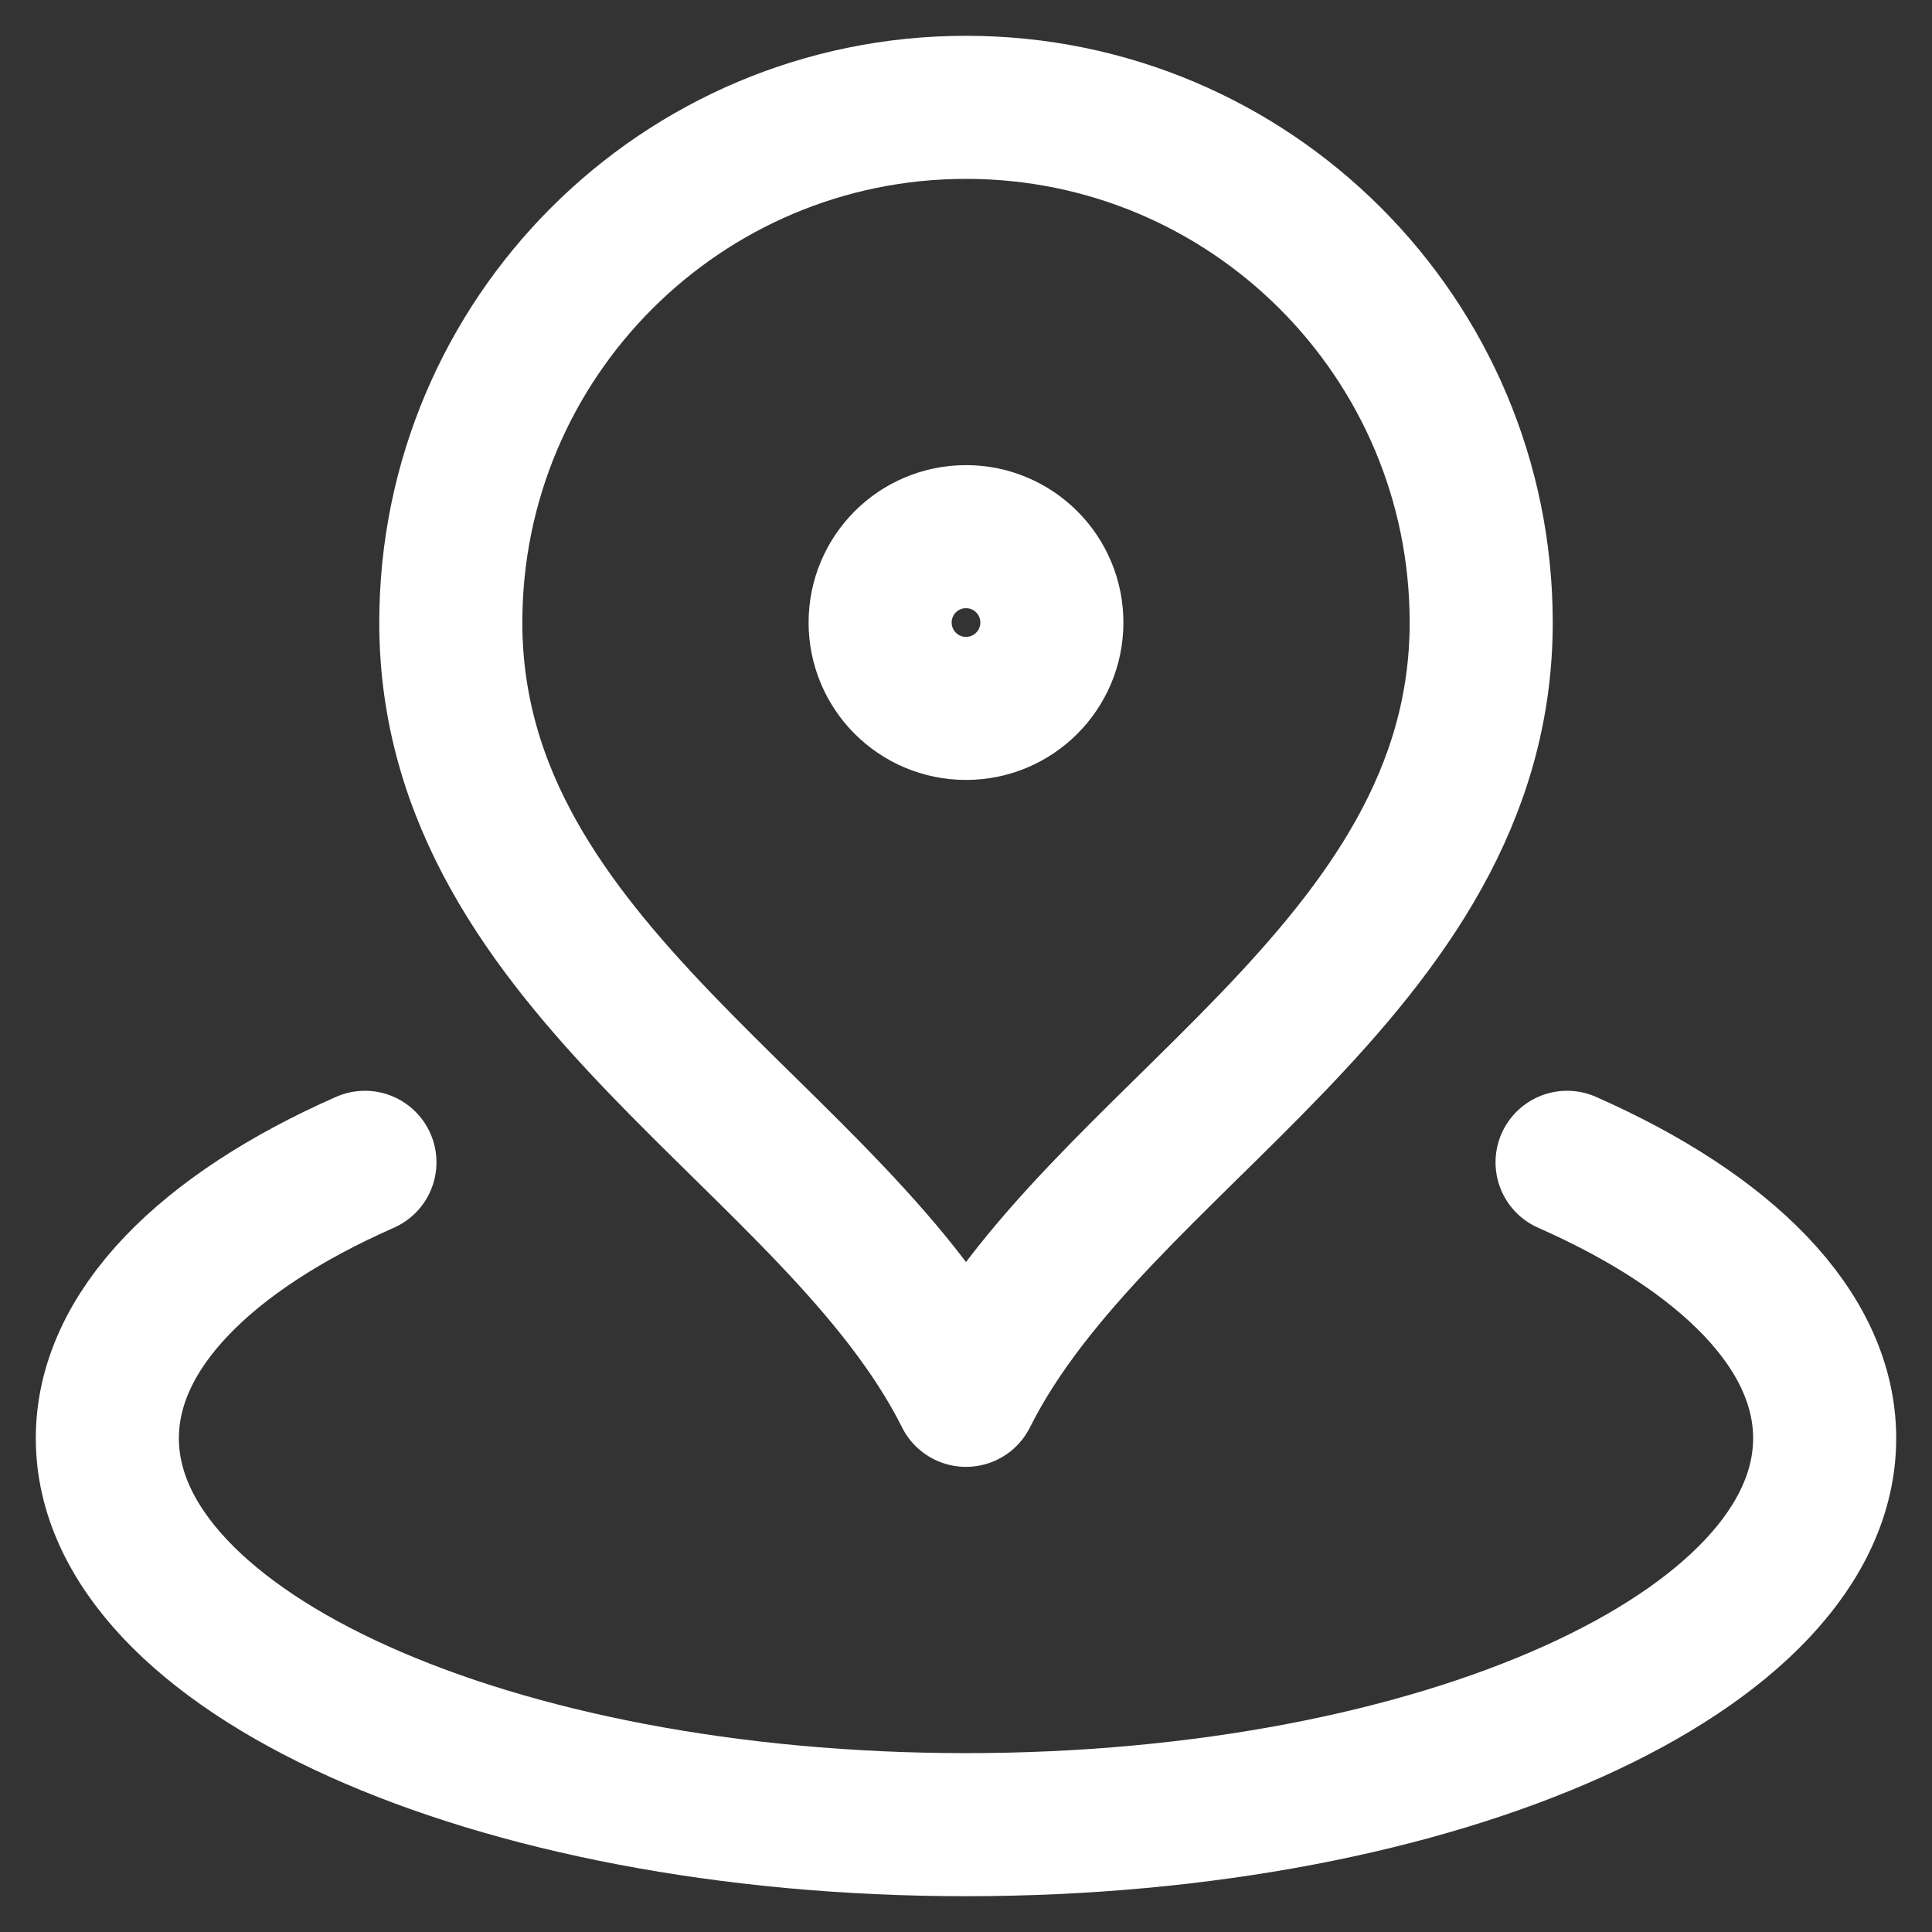
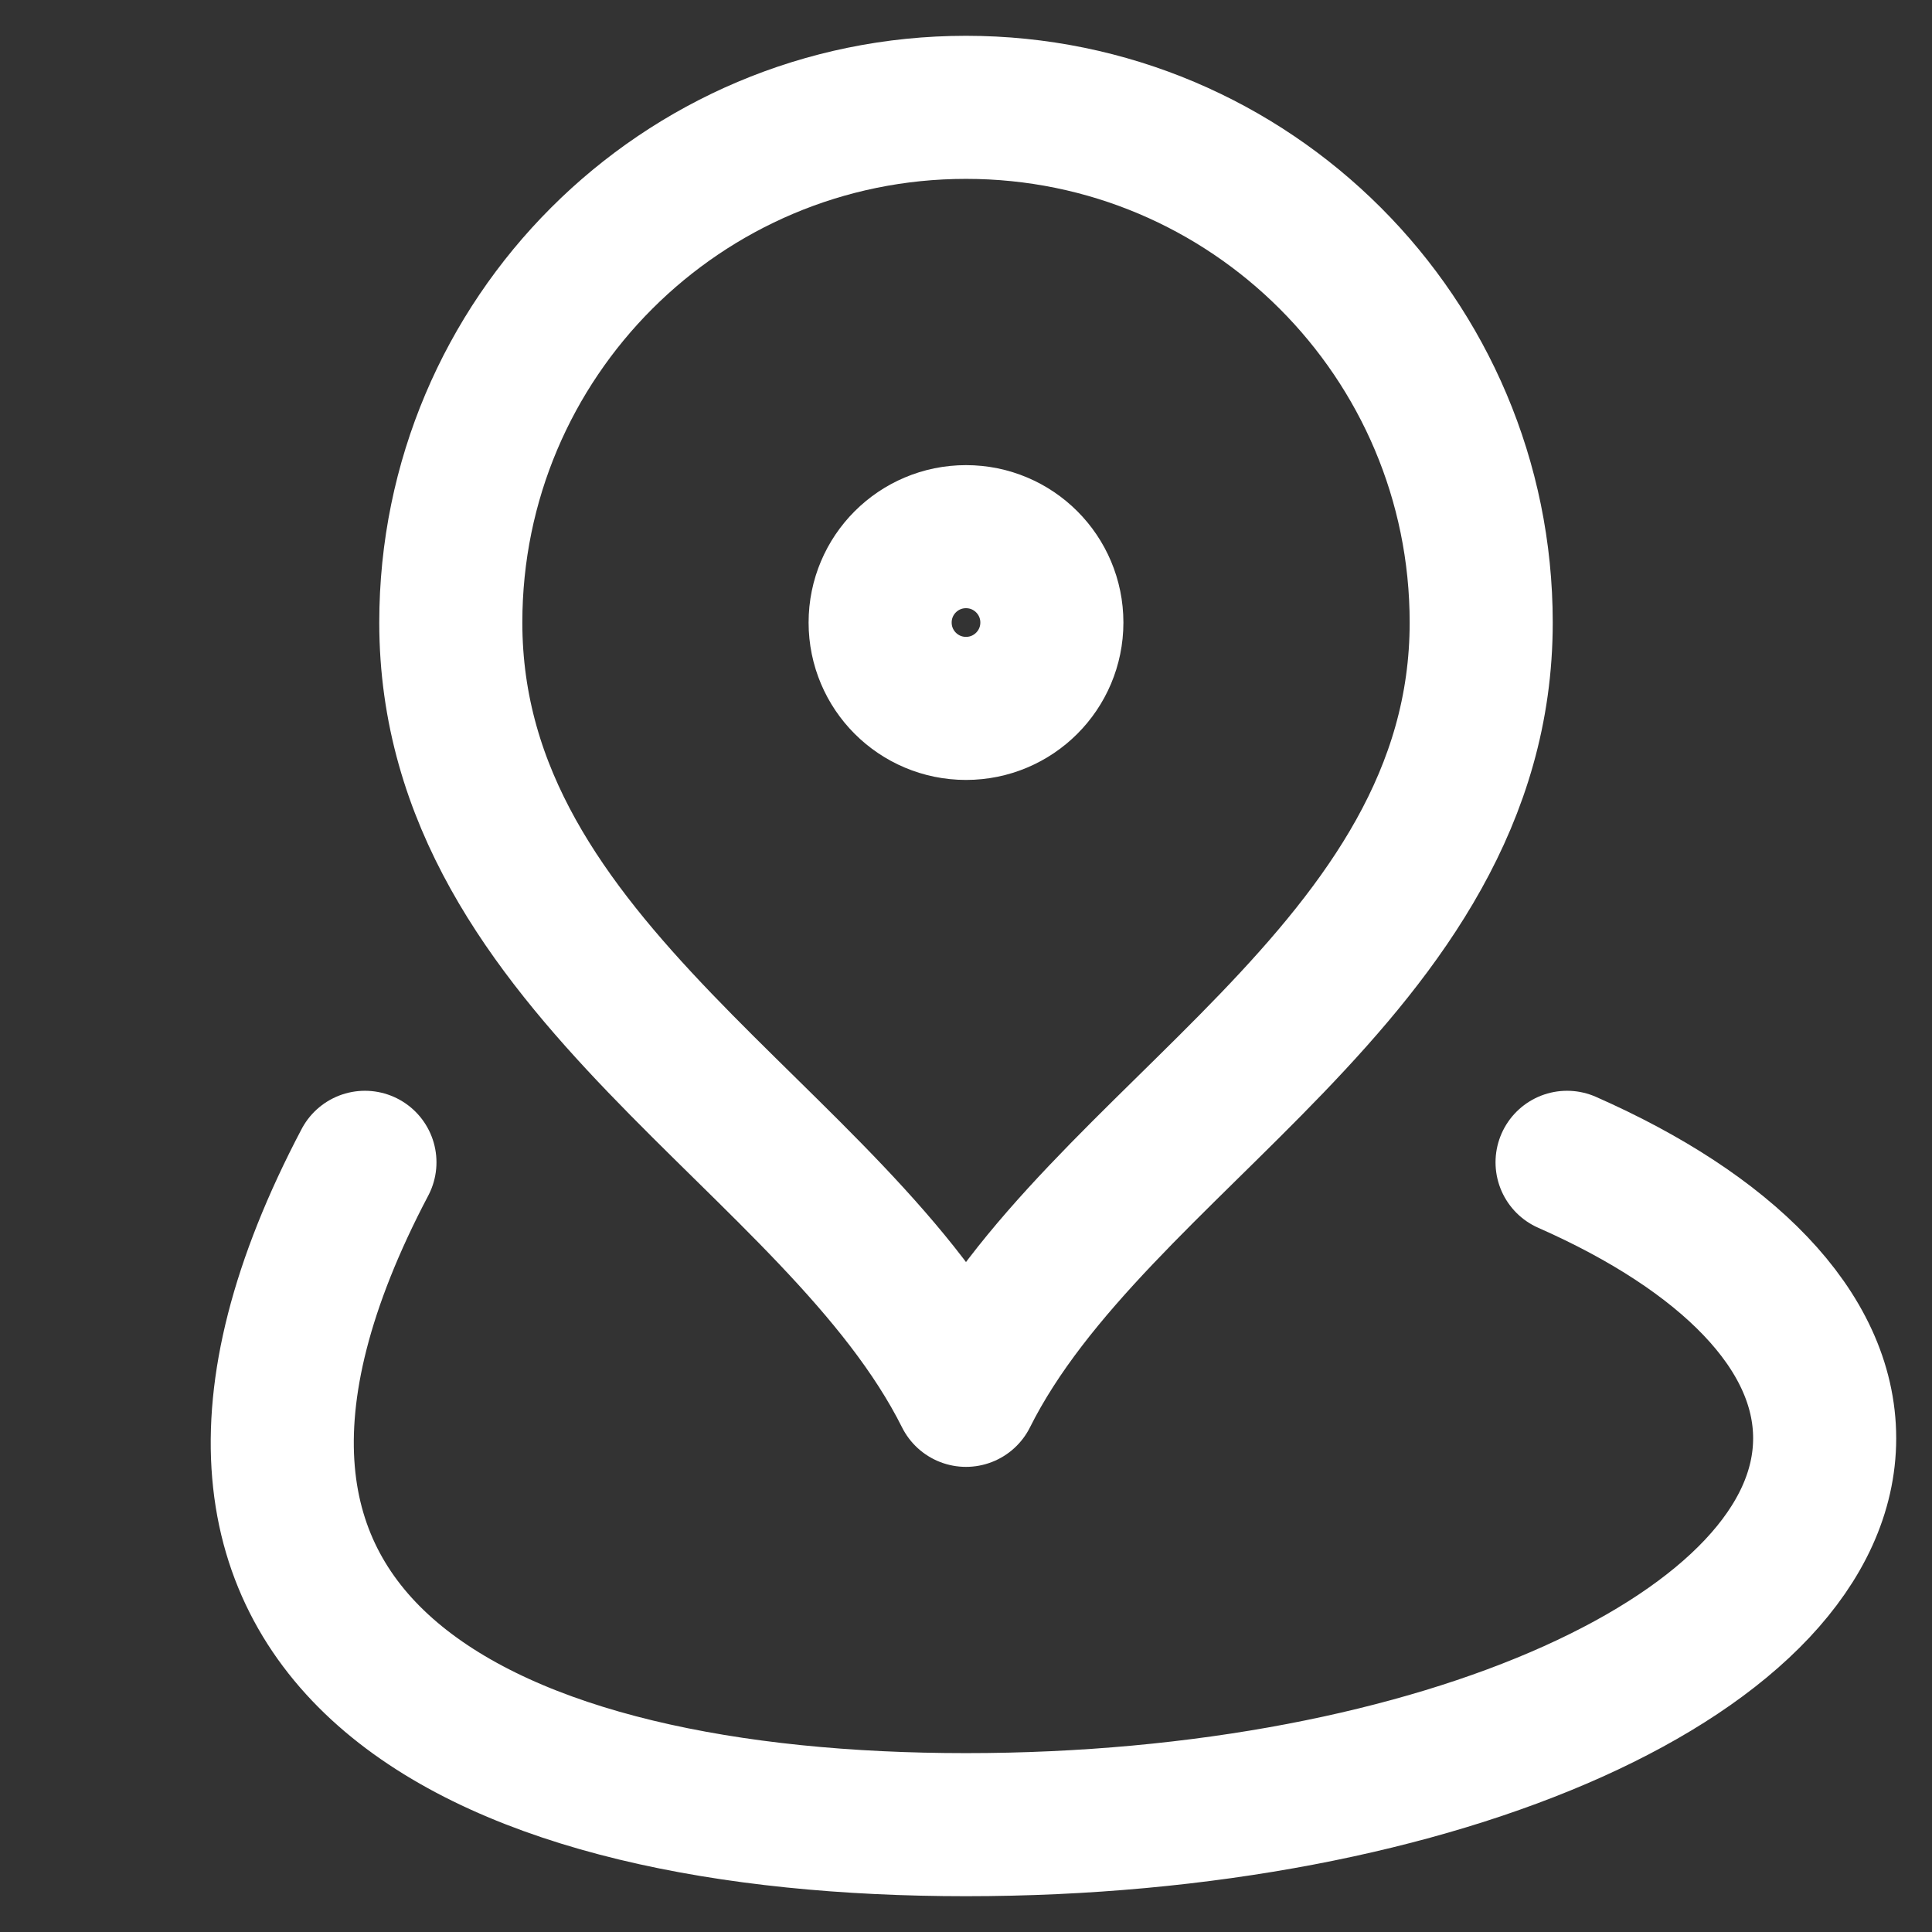
<svg xmlns="http://www.w3.org/2000/svg" width="18" height="18" viewBox="0 0 18 18" fill="none">
  <rect x="0" y="0" width="18" height="18" fill="#333333" stroke="none" />
-   <path d="M3.4 10.829C1.919 11.482 1 12.393 1 13.4C1 15.388 4.582 17 9 17C13.418 17 17 15.388 17 13.4C17 12.393 16.081 11.482 14.6 10.829M13.8 5.8C13.8 9.051 10.2 10.6 9 13C7.8 10.6 4.2 9.051 4.2 5.8C4.2 3.149 6.349 1 9 1C11.651 1 13.8 3.149 13.8 5.8ZM9.8 5.8C9.8 6.242 9.442 6.6 9 6.6C8.558 6.6 8.2 6.242 8.2 5.8C8.2 5.358 8.558 5 9 5C9.442 5 9.8 5.358 9.8 5.8Z" stroke="white" stroke-width="1.333" stroke-linecap="round" stroke-linejoin="round" />
+   <path d="M3.4 10.829C1 15.388 4.582 17 9 17C13.418 17 17 15.388 17 13.4C17 12.393 16.081 11.482 14.6 10.829M13.8 5.8C13.8 9.051 10.2 10.6 9 13C7.8 10.6 4.2 9.051 4.2 5.8C4.2 3.149 6.349 1 9 1C11.651 1 13.8 3.149 13.8 5.8ZM9.8 5.8C9.8 6.242 9.442 6.6 9 6.6C8.558 6.6 8.2 6.242 8.2 5.8C8.2 5.358 8.558 5 9 5C9.442 5 9.8 5.358 9.8 5.8Z" stroke="white" stroke-width="1.333" stroke-linecap="round" stroke-linejoin="round" />
</svg>